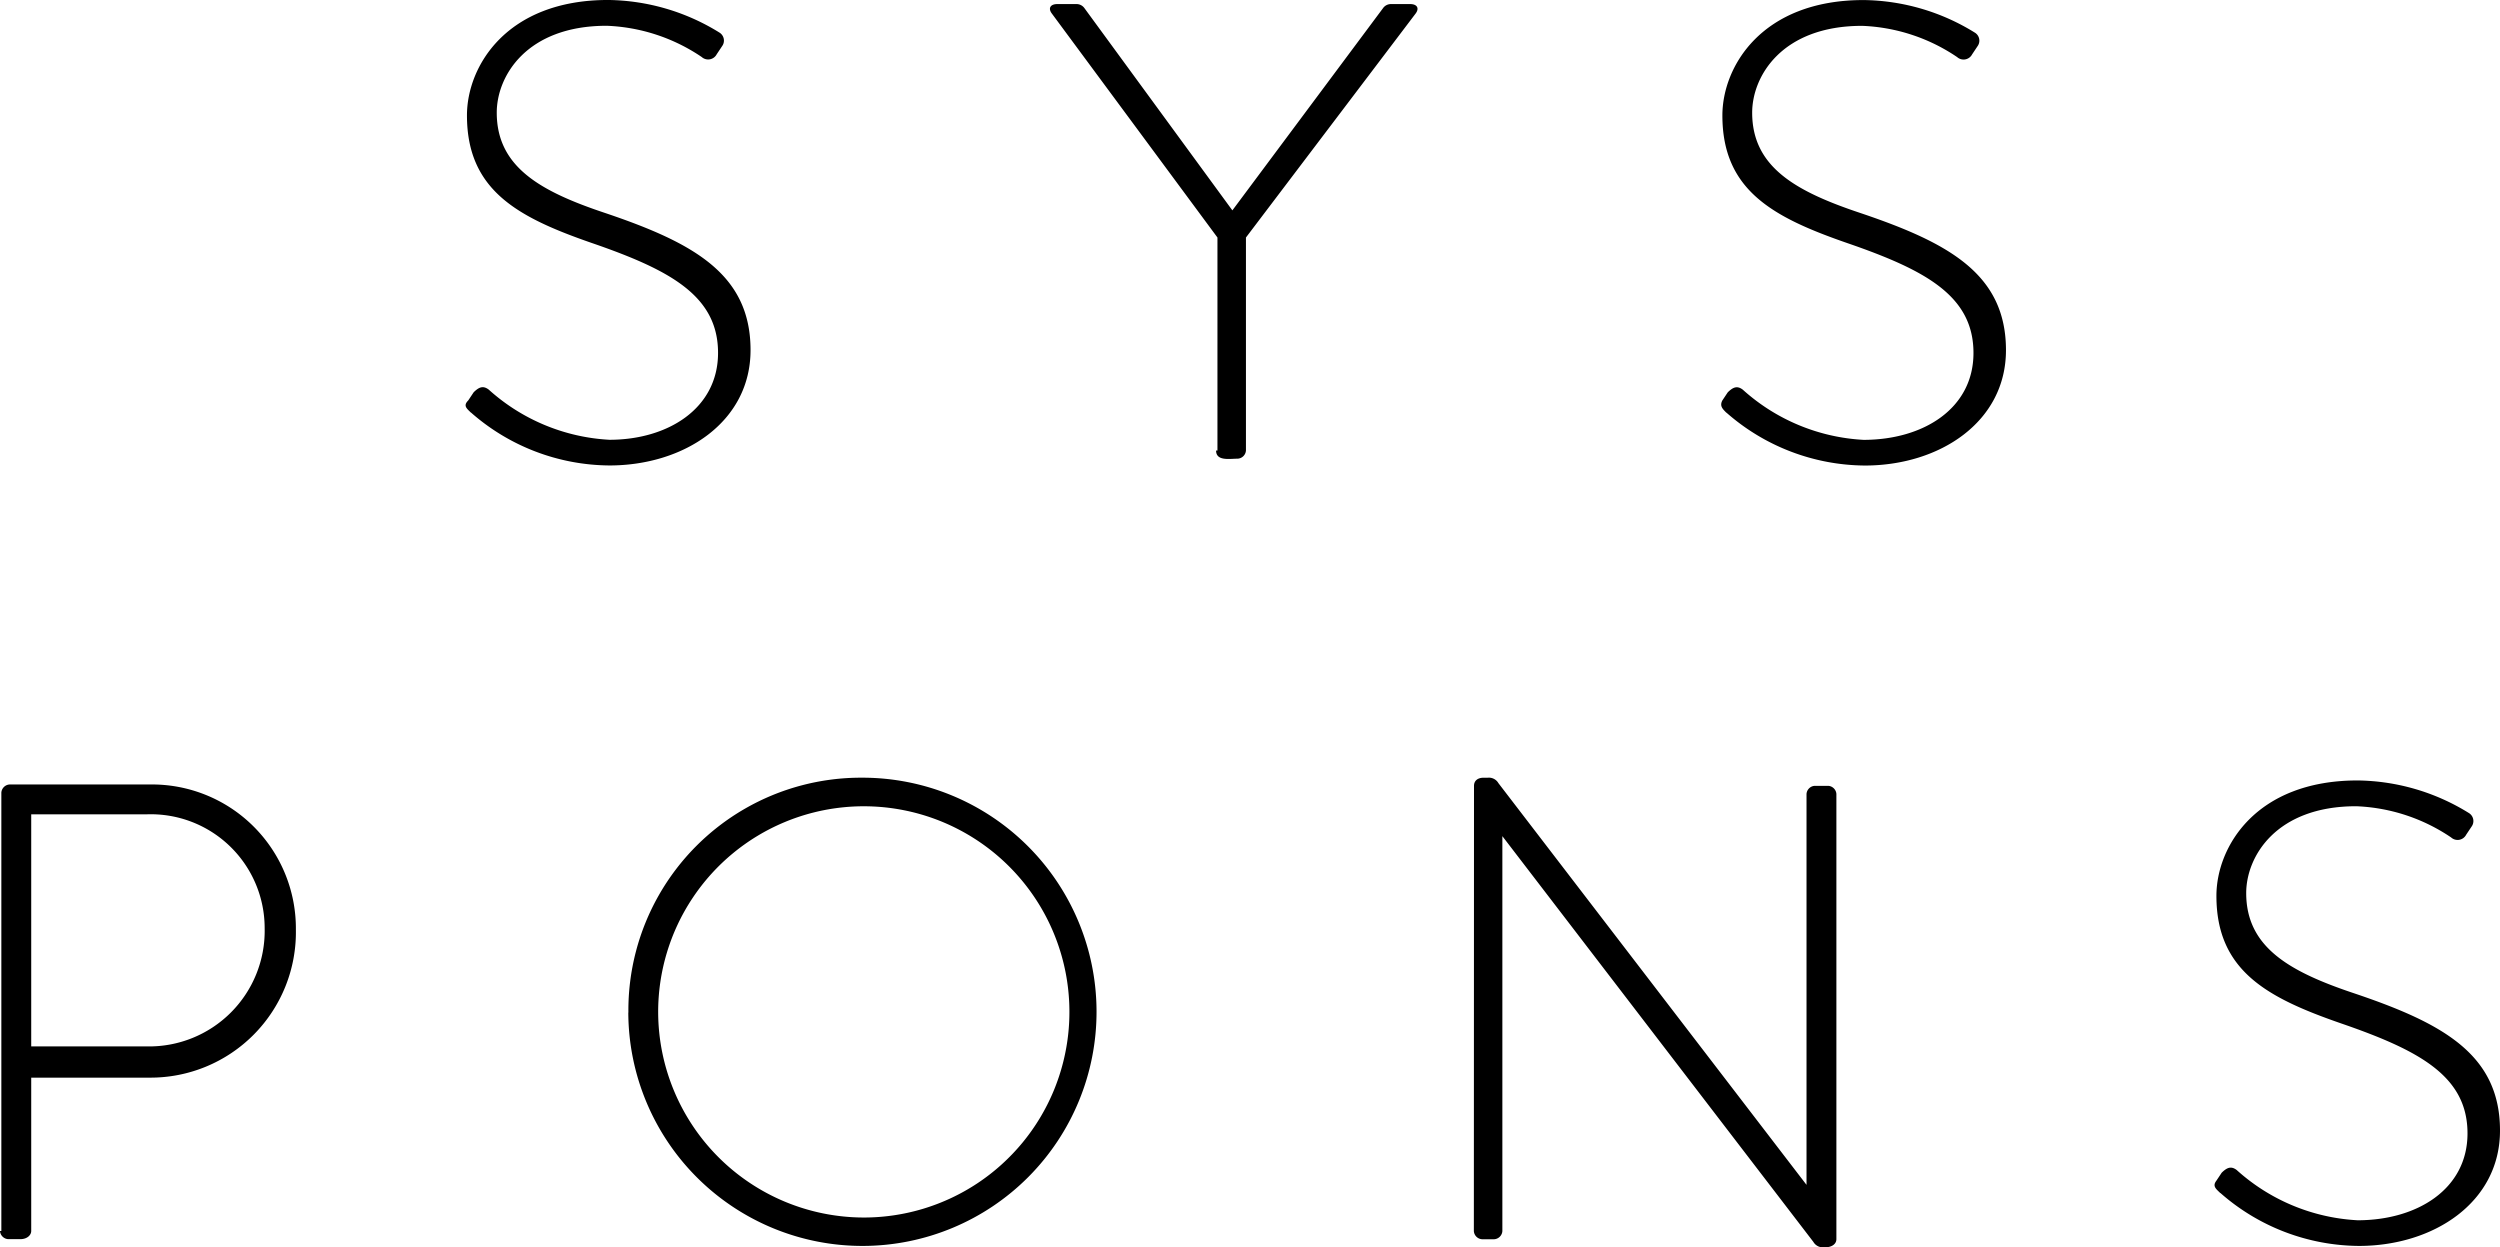
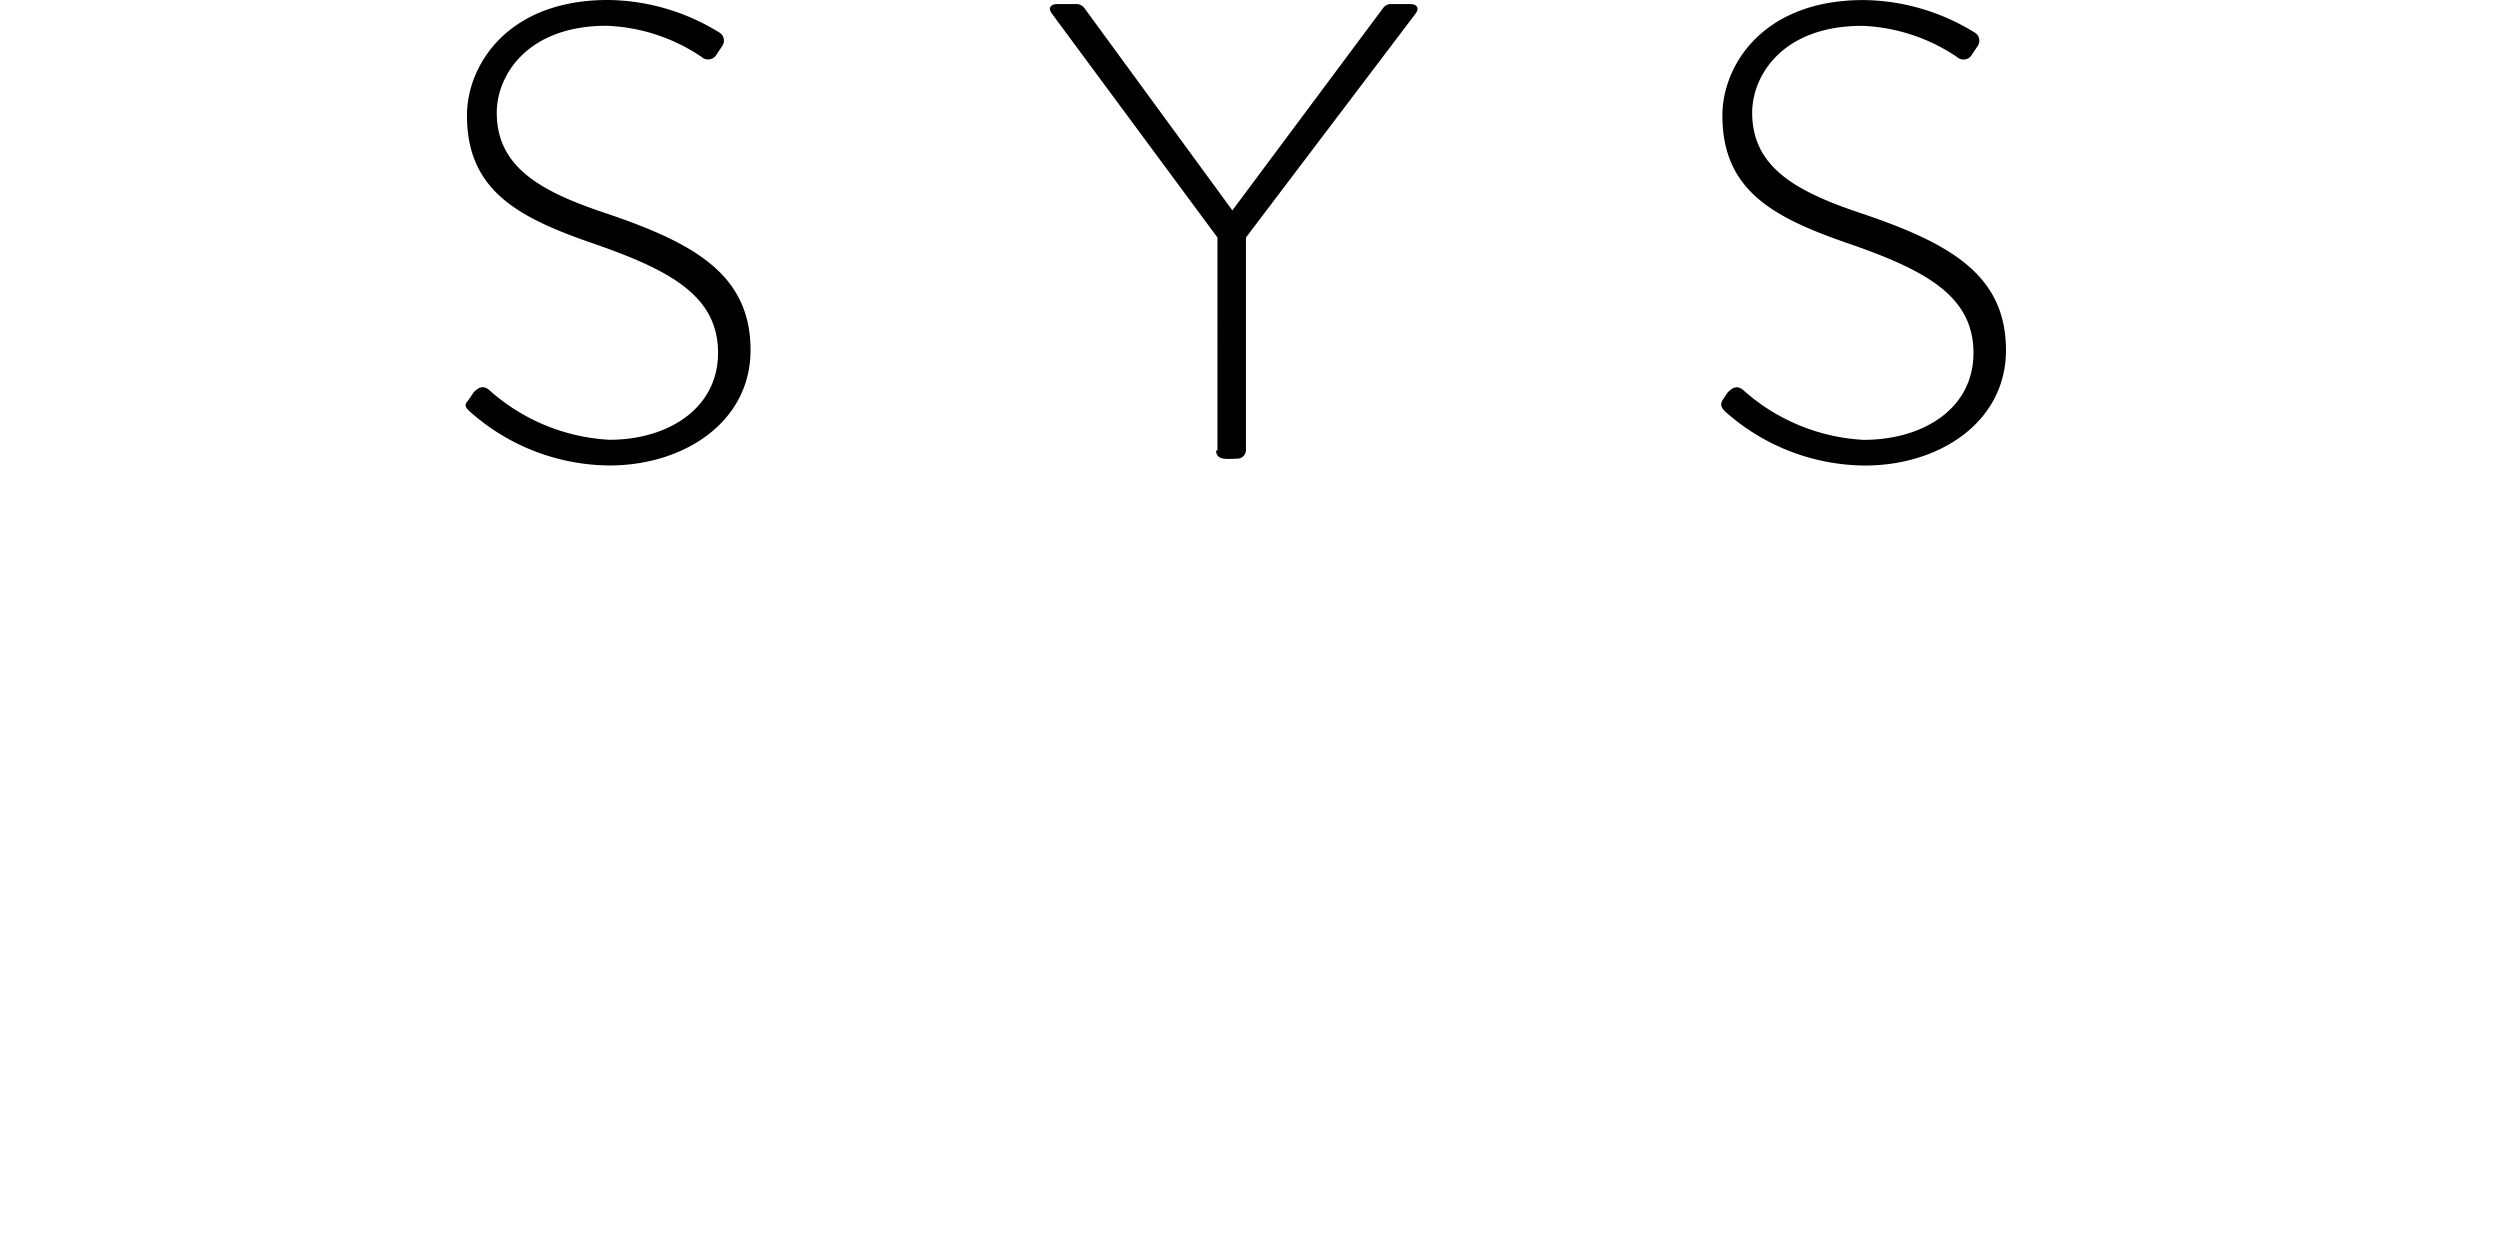
<svg xmlns="http://www.w3.org/2000/svg" width="133.18" height="66.445">
  <g data-name="Gruppe 34">
    <g data-name="Gruppe 33">
-       <path data-name="Pfad 211" d="M118.286 63.553a11.278 11.278 0 0 0 7.375 2.82c3.977 0 7.519-2.314 7.519-6.146 0-4.049-3.037-5.712-7.736-7.3-3.47-1.157-5.784-2.458-5.784-5.35 0-1.952 1.591-4.627 5.856-4.627a9.668 9.668 0 0 1 5.061 1.663.513.513 0 0 0 .8-.145l.289-.434a.5.5 0 0 0-.145-.723 11.481 11.481 0 0 0-5.929-1.735c-5.423 0-7.519 3.543-7.519 6.146 0 3.977 2.675 5.423 6.652 6.8 4.193 1.446 6.724 2.82 6.724 5.857 0 2.964-2.675 4.627-5.856 4.627a10.431 10.431 0 0 1-6.44-2.677c-.289-.217-.506-.145-.8.145l-.289.434c-.217.289 0 .434.217.651m-39.766 2.024a.467.467 0 0 0 .434.434h.651a.467.467 0 0 0 .434-.434v-21.04L96.6 66.156a.587.587 0 0 0 .578.289h.072c.289 0 .578-.145.578-.434V42.297a.466.466 0 0 0-.434-.434h-.723a.466.466 0 0 0-.434.434V63.12l-16.413-21.4a.587.587 0 0 0-.578-.289h-.217c-.289 0-.506.145-.506.434zM35.062 53.942A10.954 10.954 0 1 1 45.98 64.86a10.97 10.97 0 0 1-10.918-10.918m-1.591 0a12.472 12.472 0 1 0 12.441-12.513 12.389 12.389 0 0 0-12.436 12.508m-31.813 1.88V43.381h6.146a6.067 6.067 0 0 1 6.29 6.073 6.159 6.159 0 0 1-6.29 6.29H1.663zM0 65.578a.467.467 0 0 0 .434.434h.651c.362 0 .578-.217.578-.434v-8.17h6.29a7.747 7.747 0 0 0 7.809-7.881 7.669 7.669 0 0 0-7.809-7.736H.506a.467.467 0 0 0-.434.434v23.354z" />
      <path data-name="Pfad 212" d="M91.968 21.98a11.279 11.279 0 0 0 7.375 2.82c3.977 0 7.519-2.314 7.519-6.146 0-4.049-3.037-5.712-7.736-7.3-3.471-1.157-5.784-2.458-5.784-5.35 0-1.952 1.591-4.627 5.856-4.627a9.667 9.667 0 0 1 5.061 1.663.514.514 0 0 0 .8-.145l.289-.434a.5.5 0 0 0-.145-.723A11.481 11.481 0 0 0 99.274.003c-5.423 0-7.519 3.543-7.519 6.146 0 3.977 2.675 5.423 6.652 6.8 4.194 1.446 6.724 2.82 6.724 5.856 0 2.964-2.675 4.627-5.856 4.627a10.432 10.432 0 0 1-6.435-2.675c-.289-.217-.506-.145-.8.145l-.289.434c-.145.289 0 .434.217.651M64.783 24c0 .578.723.434 1.157.434a.467.467 0 0 0 .434-.434V12.653L75.412.723c.217-.289.072-.506-.289-.506h-1.012a.515.515 0 0 0-.434.217l-8.026 10.773L57.77.434a.515.515 0 0 0-.434-.217h-1.012c-.361 0-.506.217-.289.506l8.821 11.93V24zm-39.694-2.024a11.279 11.279 0 0 0 7.375 2.82c3.977 0 7.519-2.314 7.519-6.146 0-4.049-3.037-5.712-7.736-7.3-3.47-1.157-5.784-2.458-5.784-5.35 0-1.952 1.591-4.627 5.856-4.627a9.668 9.668 0 0 1 5.061 1.663.514.514 0 0 0 .8-.145l.289-.434a.5.5 0 0 0-.145-.723 11.481 11.481 0 0 0-5.929-1.735c-5.423 0-7.519 3.543-7.519 6.146 0 3.977 2.675 5.423 6.652 6.8 4.194 1.446 6.724 2.82 6.724 5.856 0 2.964-2.675 4.627-5.784 4.627a10.431 10.431 0 0 1-6.435-2.675c-.289-.217-.506-.145-.8.145l-.289.434c-.289.289-.072.434.145.651" />
    </g>
  </g>
</svg>